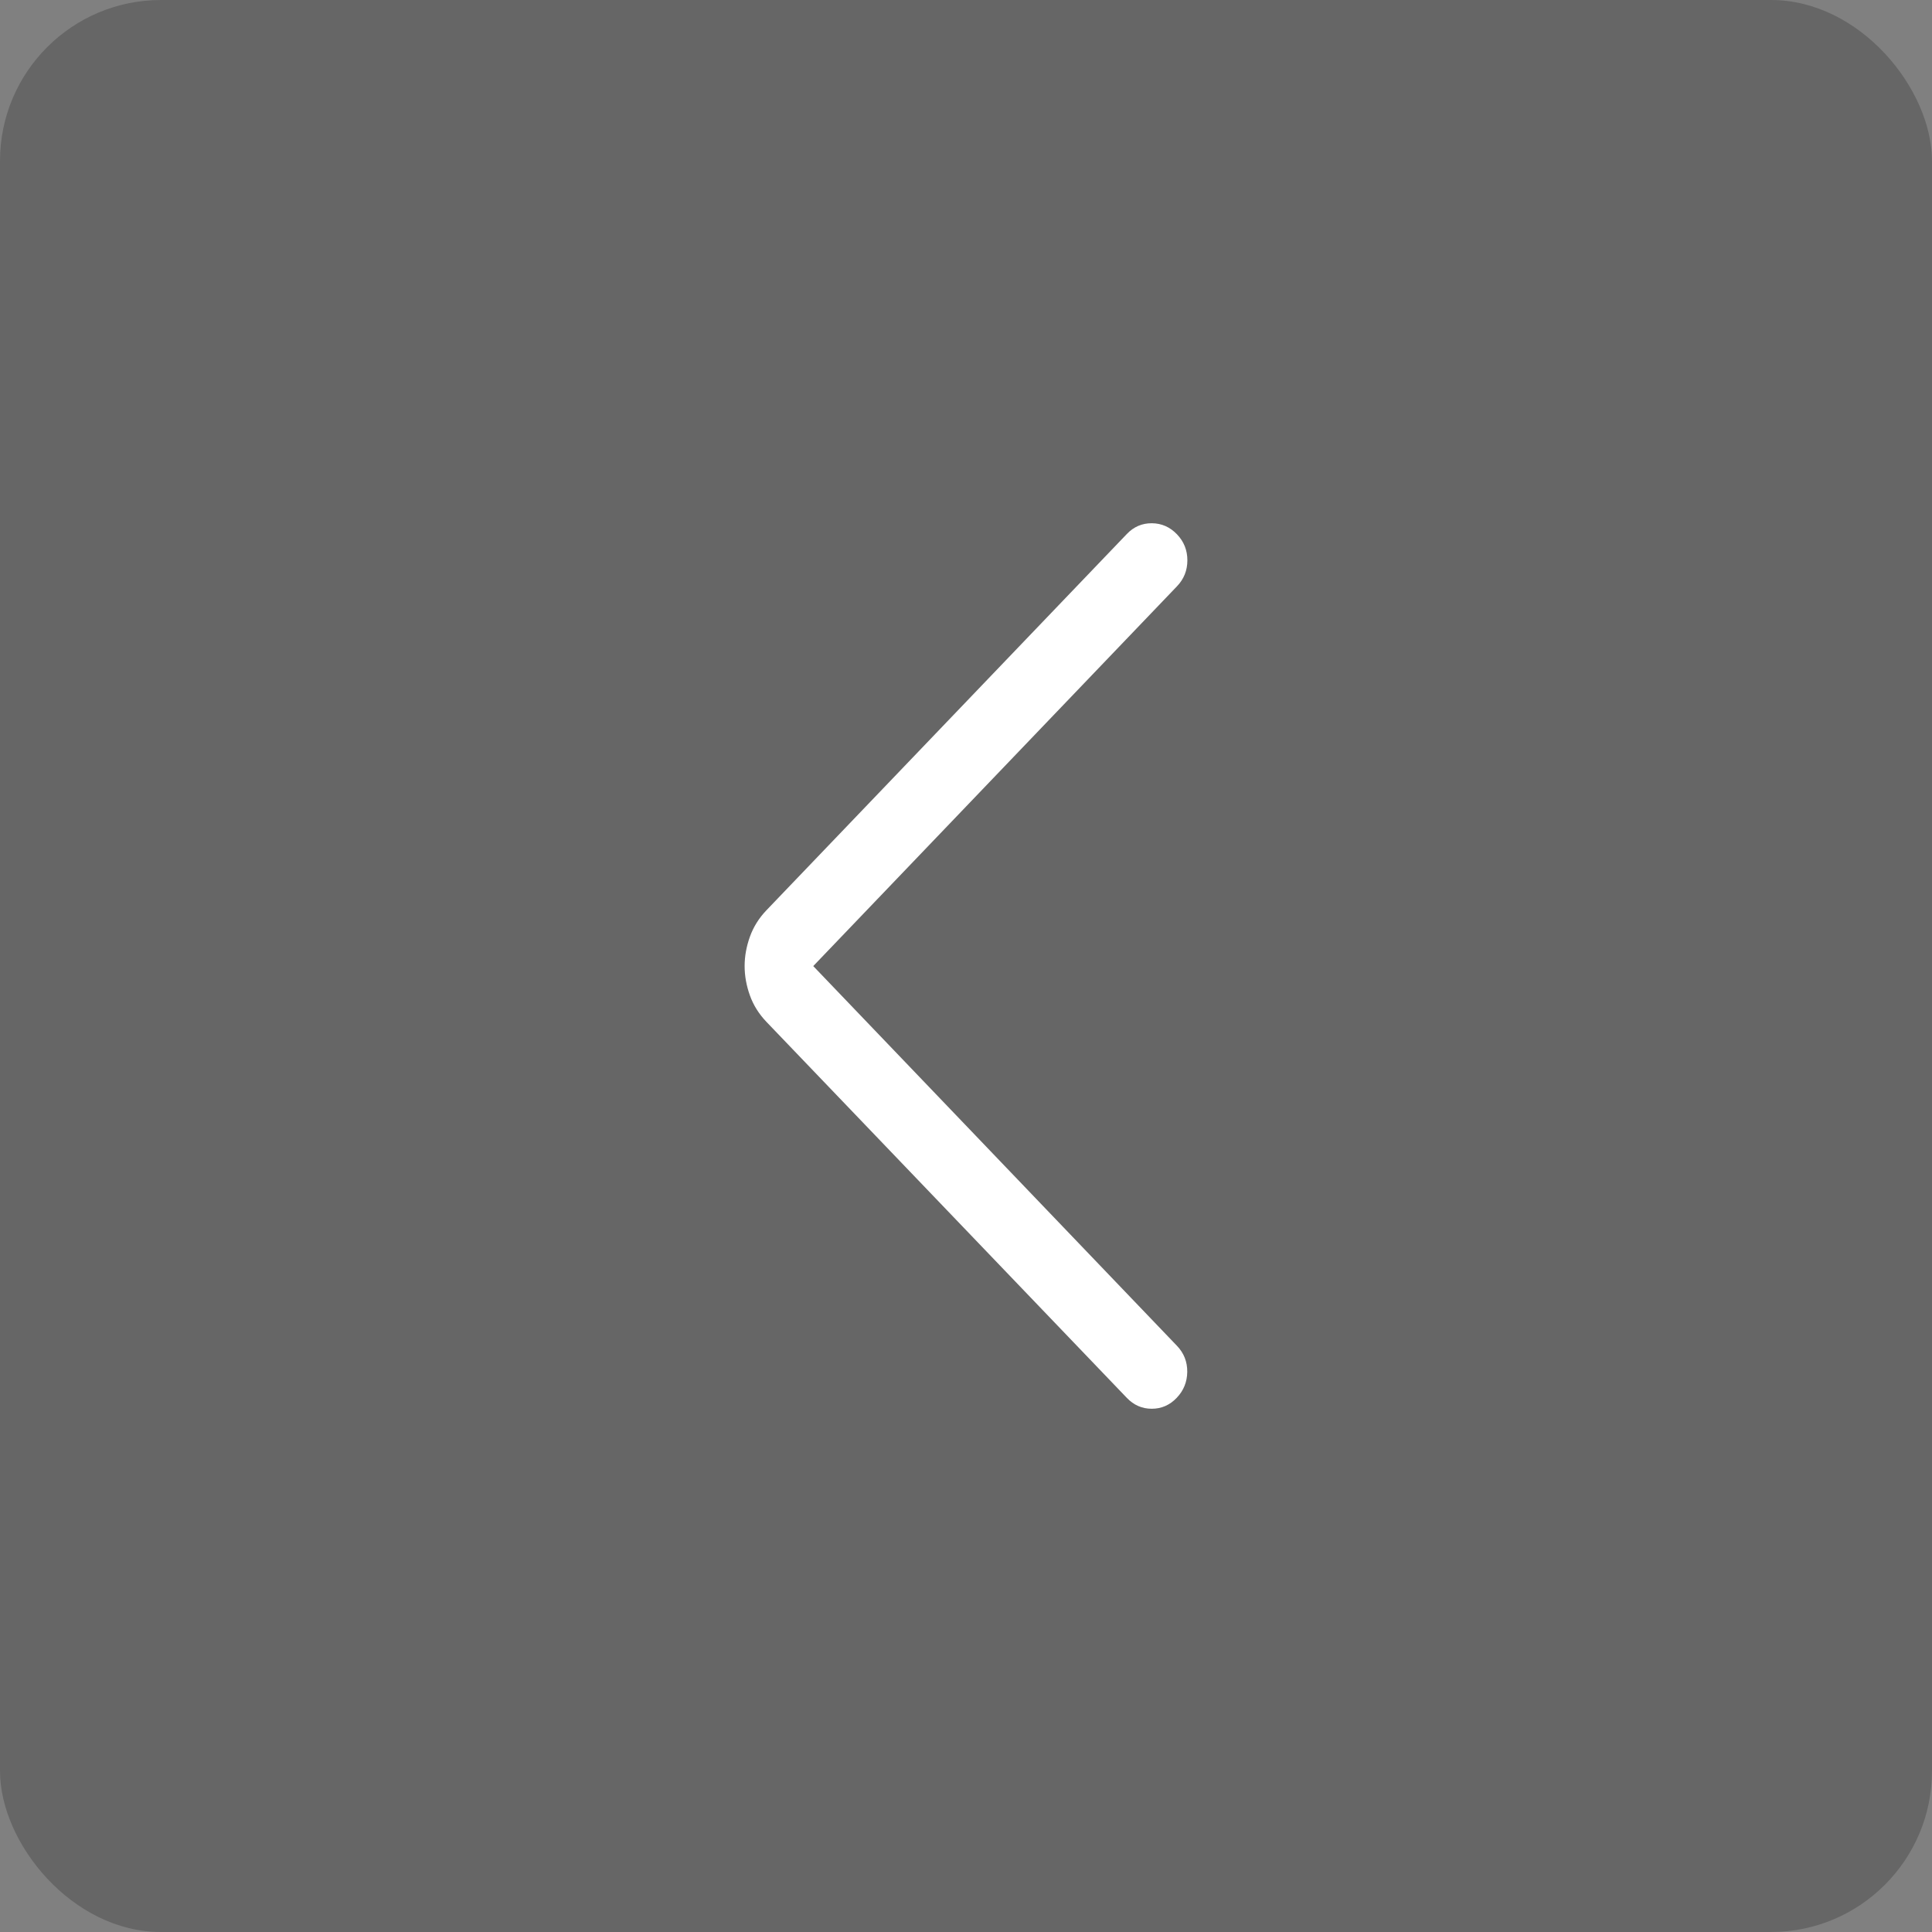
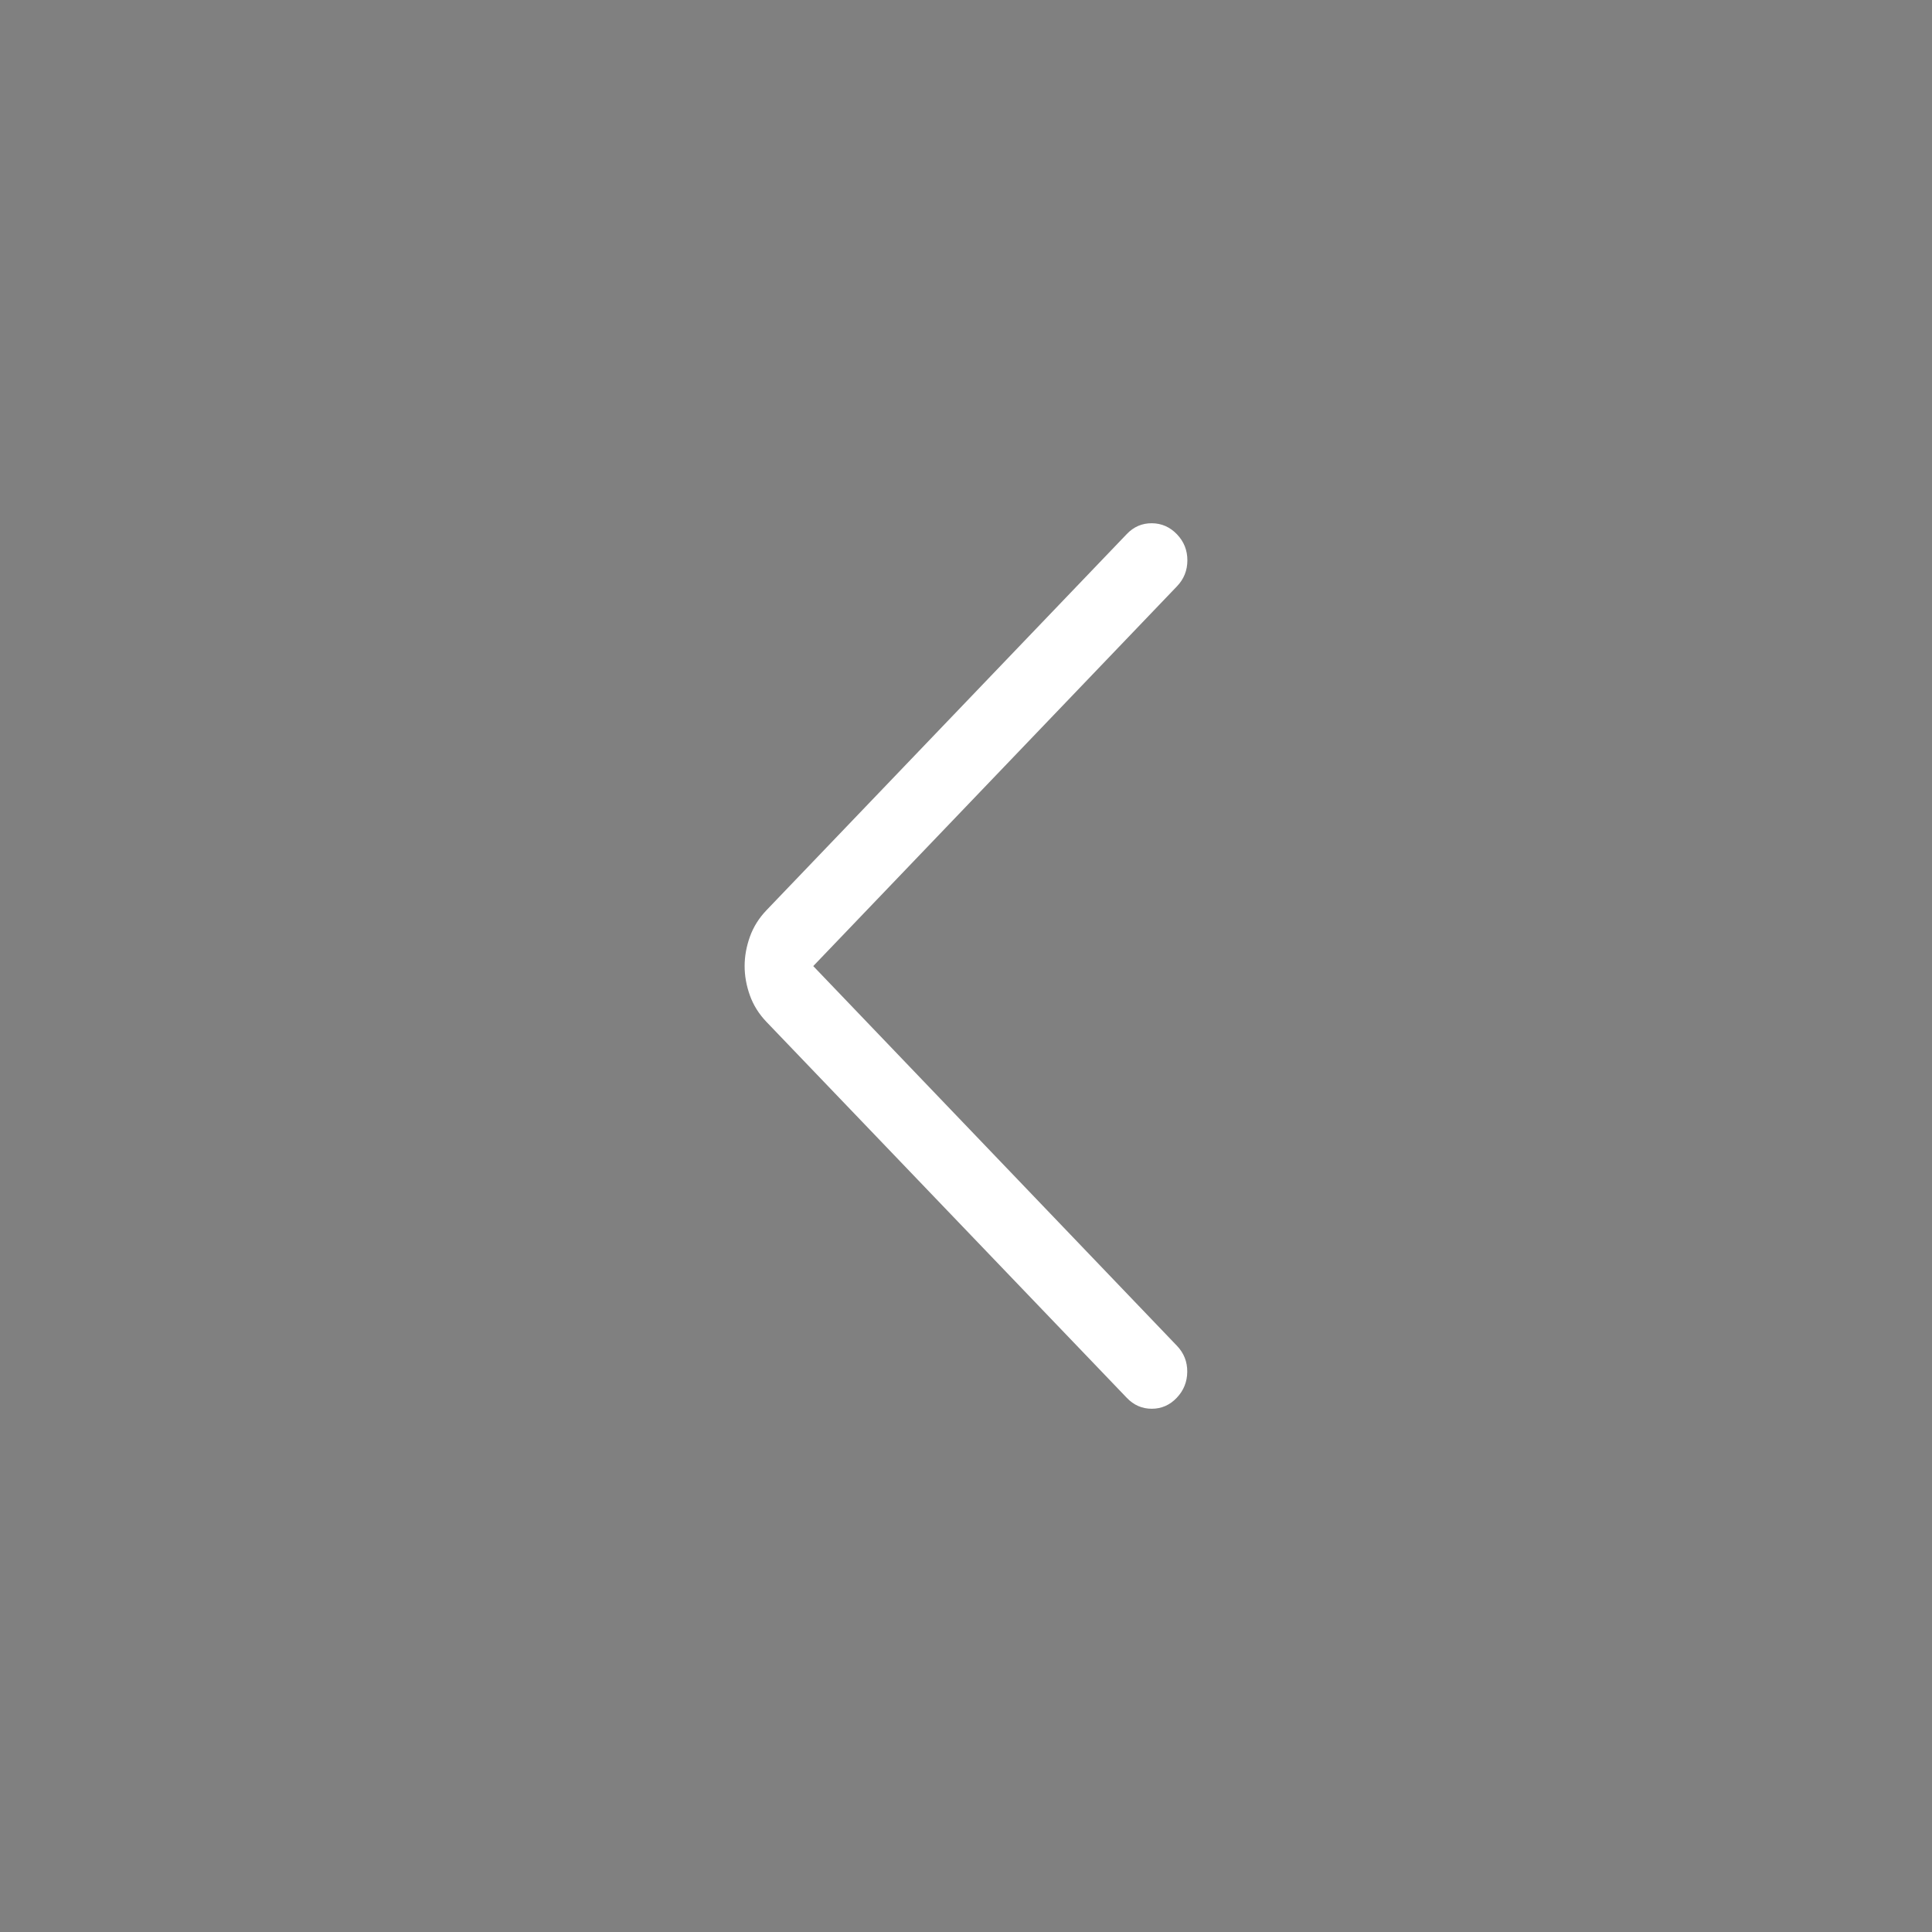
<svg xmlns="http://www.w3.org/2000/svg" width="48" height="48" viewBox="0 0 48 48" fill="none">
  <rect x="0" y="0" width="48" height="48" fill="#808080" stroke="none" />
-   <rect width="48" height="48" rx="4" fill="black" fill-opacity="0.2" />
  <path d="M20.205 24.002L29.241 33.436C29.414 33.617 29.499 33.832 29.497 34.083C29.494 34.334 29.407 34.549 29.234 34.73C29.062 34.91 28.855 35 28.615 35C28.375 35 28.168 34.91 27.996 34.73L19.045 25.391C18.856 25.194 18.718 24.974 18.631 24.731C18.544 24.488 18.5 24.245 18.5 24.002C18.5 23.759 18.544 23.516 18.631 23.273C18.718 23.03 18.856 22.809 19.045 22.612L27.996 13.267C28.168 13.087 28.376 12.998 28.618 13C28.861 13.002 29.068 13.094 29.241 13.274C29.414 13.454 29.5 13.67 29.5 13.921C29.5 14.171 29.414 14.387 29.241 14.567L20.205 24.002Z" fill="white" />
</svg>